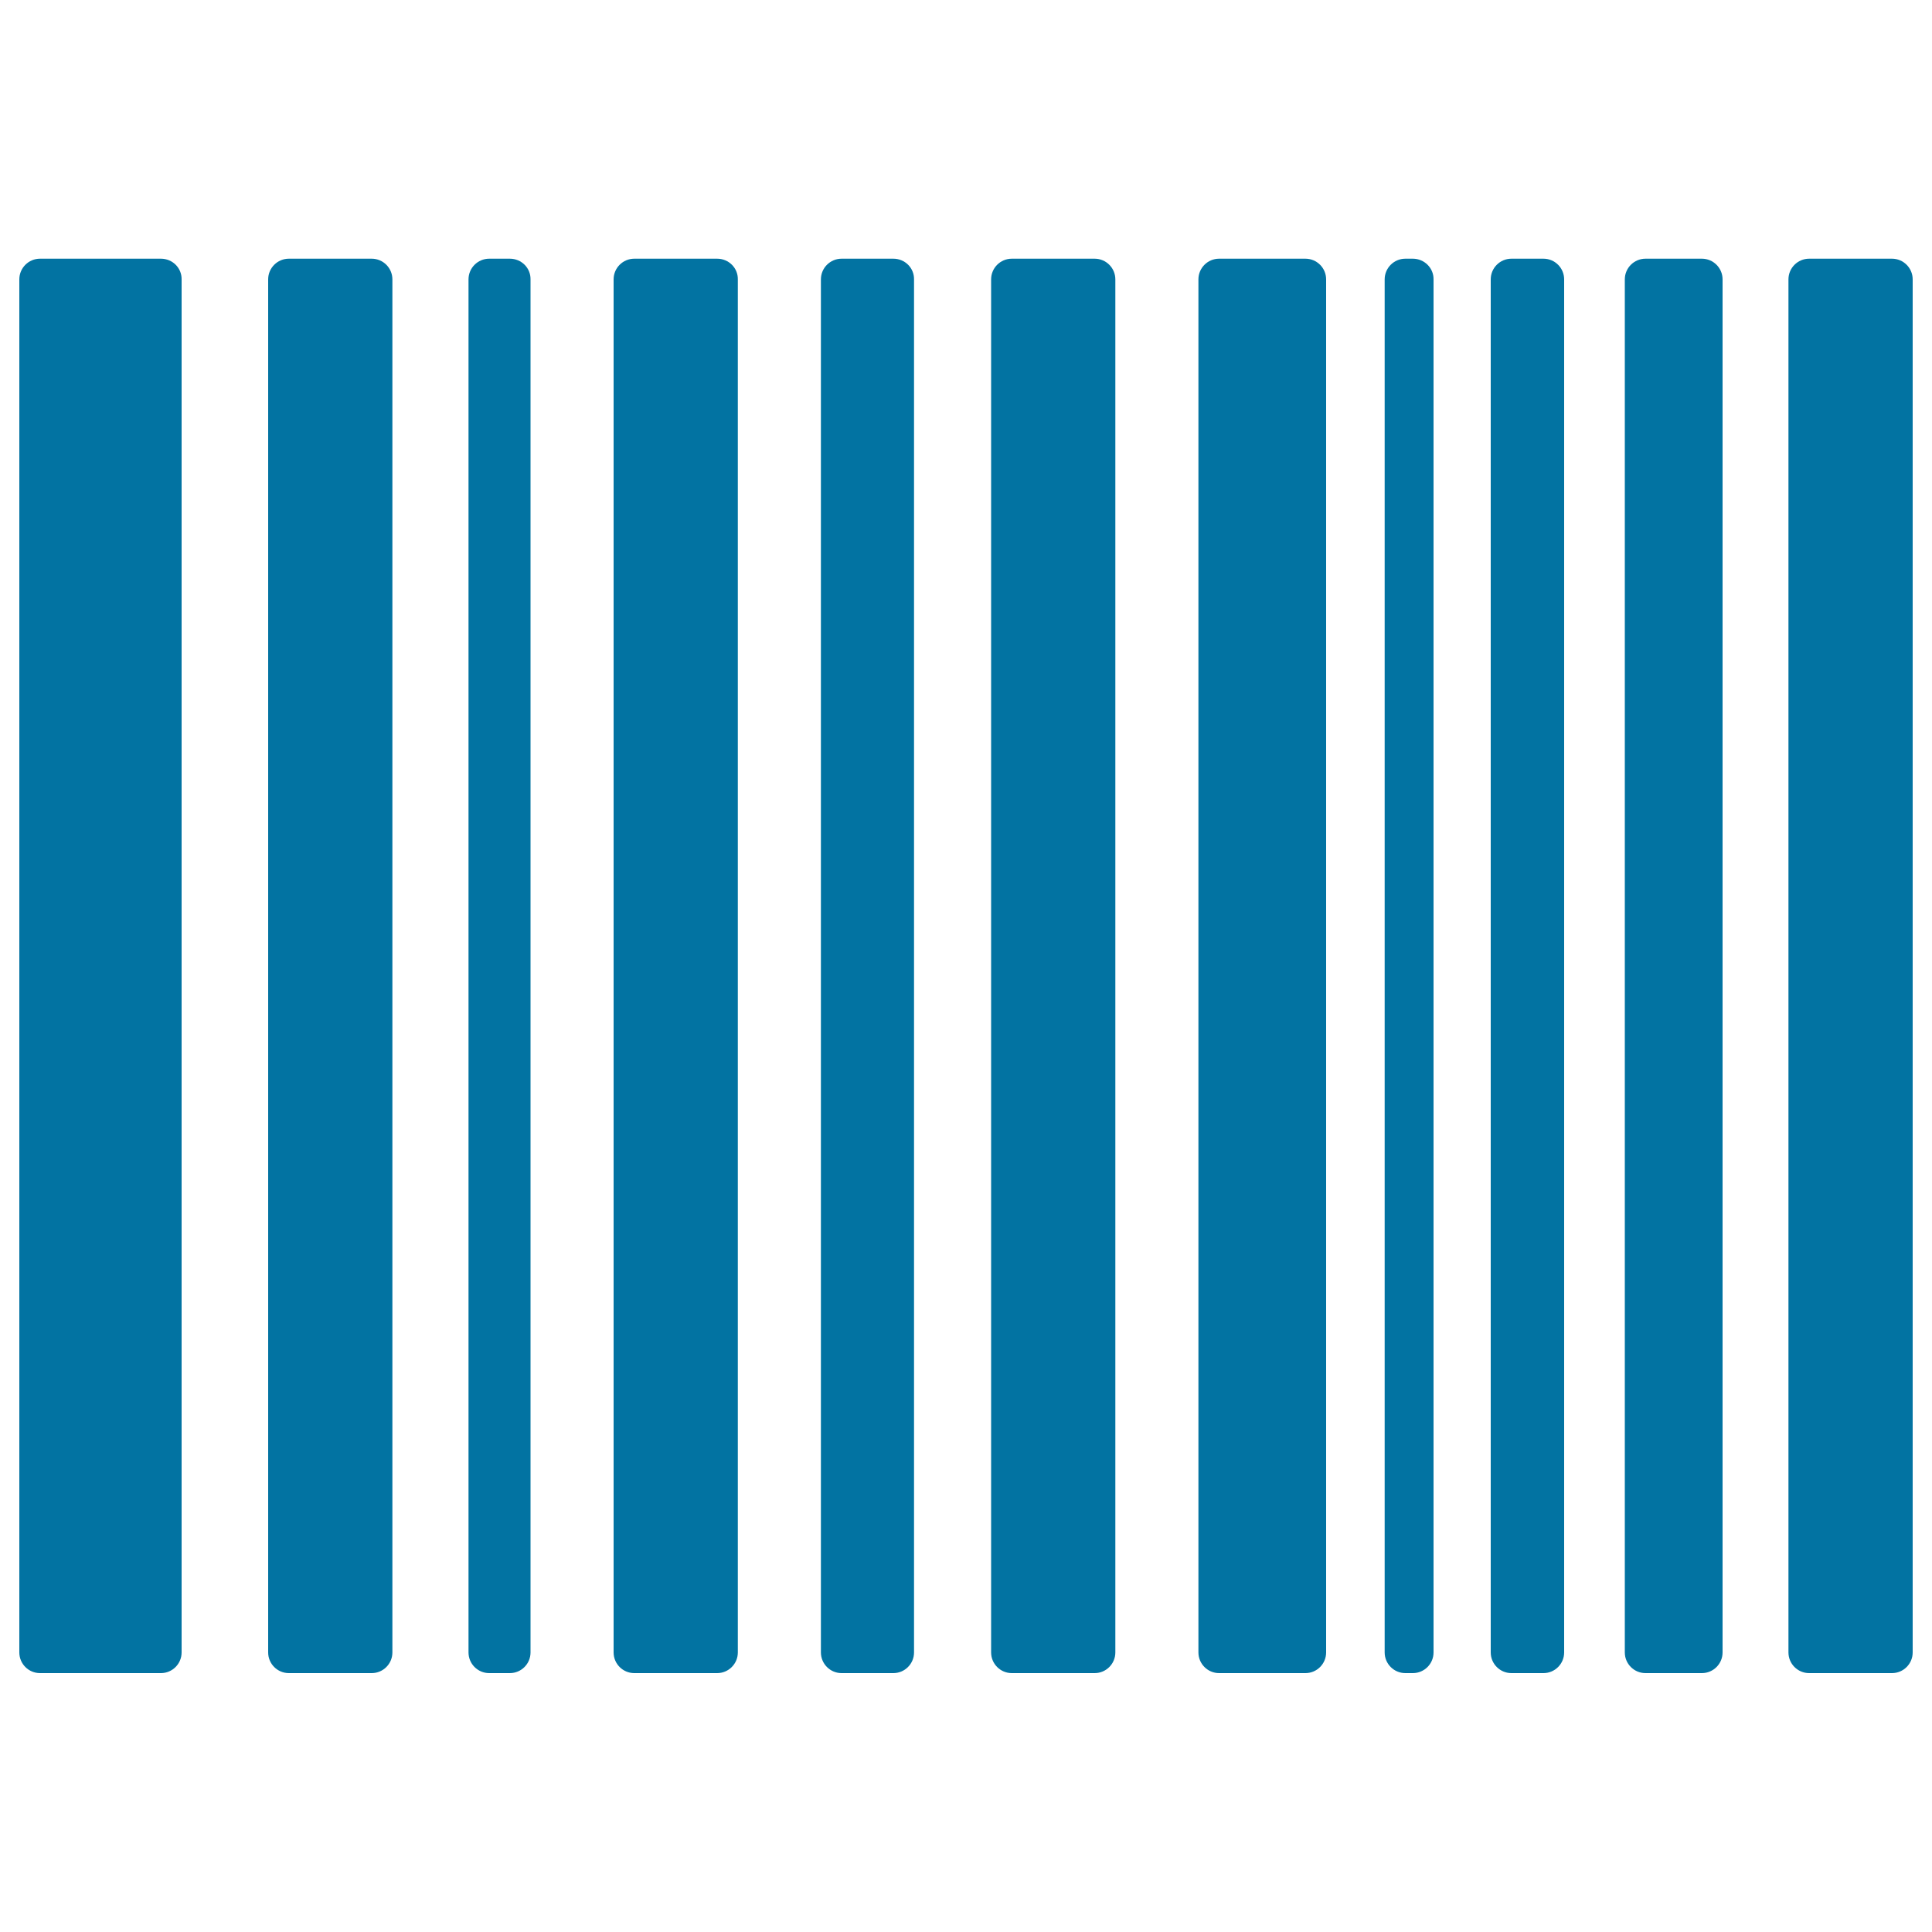
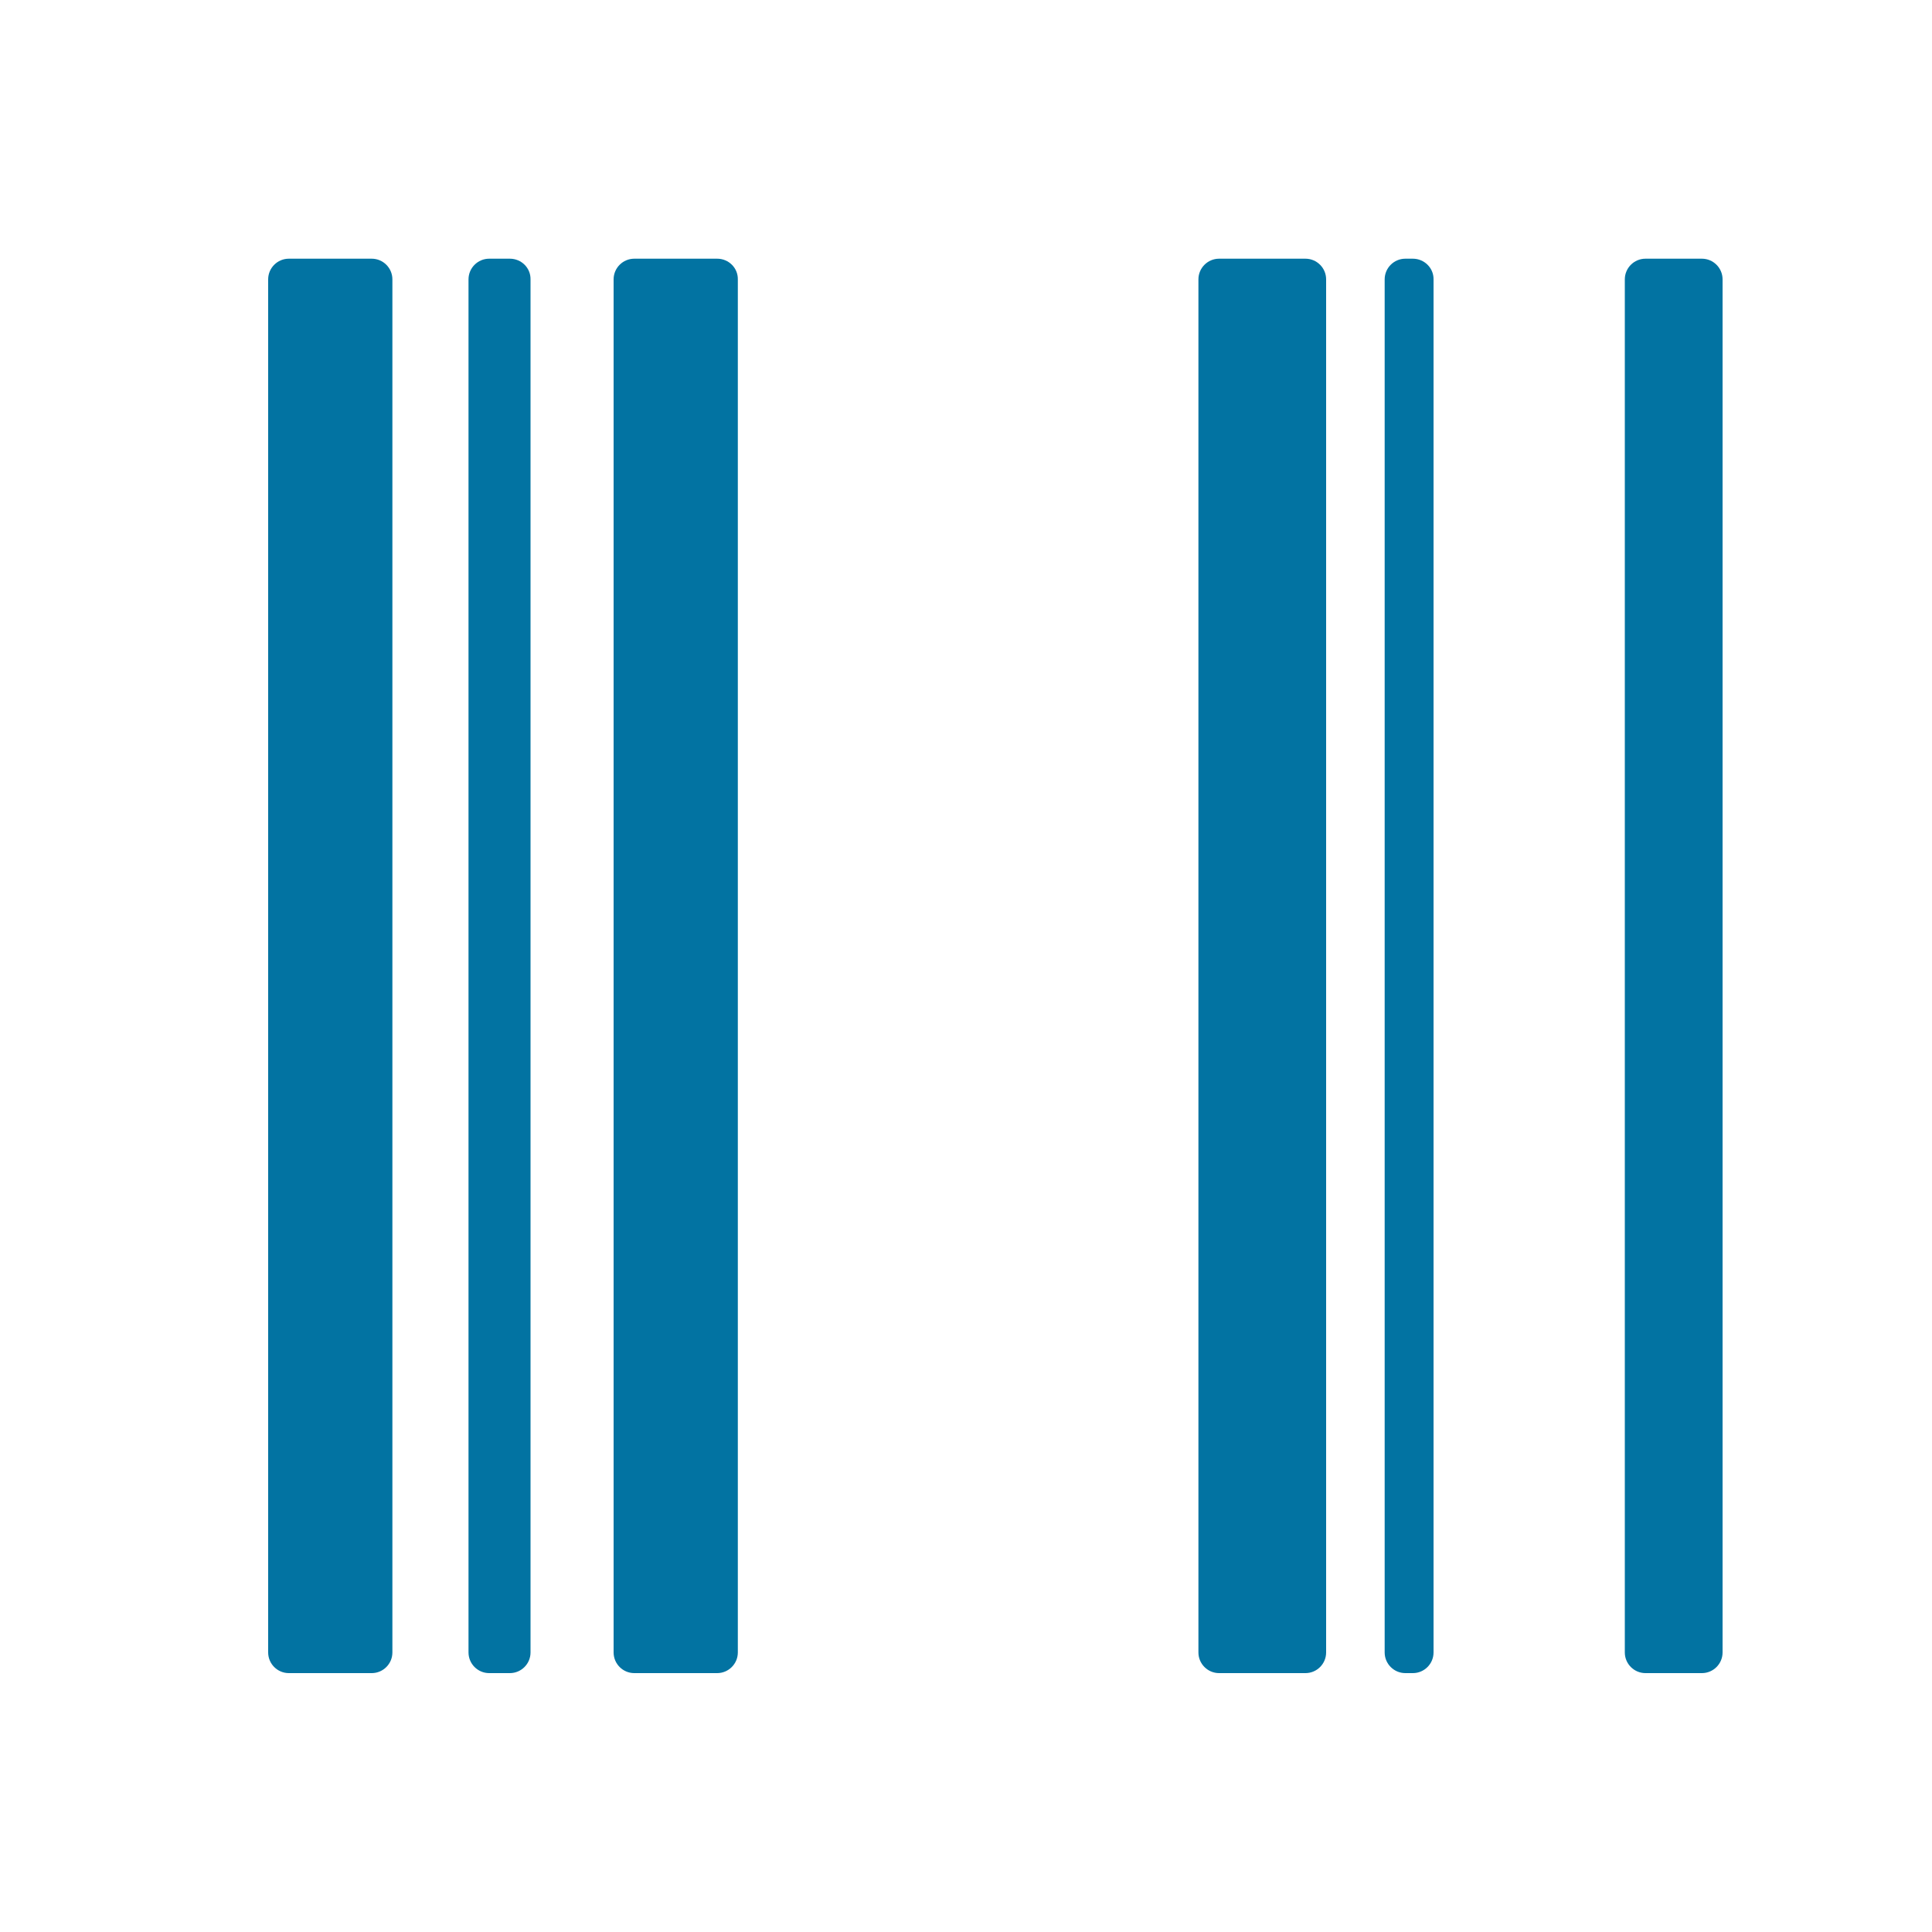
<svg xmlns="http://www.w3.org/2000/svg" viewBox="0 0 1000 1000" style="fill:#0273a2">
  <title>Barcode Lines SVG icon</title>
  <g>
    <g>
-       <path d="M83.3,133.9H20.7c-5.9,0-10.7,4.8-10.7,10.7v710.7c0,5.9,4.8,10.7,10.7,10.7h62.6c5.9,0,10.7-4.8,10.7-10.7V144.6C94.1,138.7,89.3,133.9,83.3,133.9z" />
      <path d="M675.7,133.9H631c-5.9,0-10.7,4.8-10.7,10.7v710.7c0,5.9,4.8,10.7,10.7,10.7h44.7c5.9,0,10.7-4.8,10.7-10.7V144.6C686.4,138.7,681.6,133.9,675.7,133.9z" />
      <path d="M192.4,133.9h-42.9c-5.9,0-10.7,4.8-10.7,10.7v710.7c0,5.9,4.8,10.7,10.7,10.7h42.9c5.9,0,10.7-4.8,10.7-10.7V144.6C203.1,138.7,198.3,133.9,192.4,133.9z" />
-       <path d="M979.3,133.9h-42.9c-5.9,0-10.7,4.8-10.7,10.7v710.7c0,5.9,4.8,10.7,10.7,10.7h42.9c5.9,0,10.7-4.8,10.7-10.7V144.6C990,138.7,985.2,133.9,979.3,133.9z" />
      <path d="M880.9,133.9h-29.2c-5.9,0-10.7,4.8-10.7,10.7v710.7c0,5.9,4.8,10.7,10.7,10.7h29.2c5.9,0,10.7-4.8,10.7-10.7V144.6C891.6,138.7,886.8,133.9,880.9,133.9z" />
-       <path d="M566.6,133.9h-42.9c-5.9,0-10.7,4.8-10.7,10.7v710.7c0,5.9,4.8,10.7,10.7,10.7h42.9c5.9,0,10.7-4.8,10.7-10.7V144.6C577.3,138.7,572.5,133.9,566.6,133.9z" />
-       <path d="M462.4,133.9h-26.8c-5.9,0-10.7,4.8-10.7,10.7v710.7c0,5.9,4.8,10.7,10.7,10.7h26.8c5.9,0,10.7-4.8,10.7-10.7V144.6C473.2,138.7,468.4,133.9,462.4,133.9z" />
-       <path d="M798.9,133.9h-16.6c-5.9,0-10.7,4.8-10.7,10.7v710.7c0,5.9,4.8,10.7,10.7,10.7h16.6c5.9,0,10.7-4.8,10.7-10.7V144.6C809.6,138.7,804.8,133.9,798.9,133.9z" />
      <path d="M371.2,133.9h-42.9c-5.9,0-10.7,4.8-10.7,10.7v710.7c0,5.9,4.8,10.7,10.7,10.7h42.9c5.9,0,10.7-4.8,10.7-10.7V144.6C382,138.7,377.2,133.9,371.2,133.9z" />
      <path d="M263.9,133.9h-10.7c-5.9,0-10.7,4.8-10.7,10.7v710.7c0,5.9,4.8,10.7,10.7,10.7h10.7c5.9,0,10.7-4.8,10.7-10.7V144.6C274.7,138.7,269.9,133.9,263.9,133.9z" />
      <path d="M731.3,133.9h-3.9c-5.9,0-10.7,4.8-10.7,10.7v710.7c0,5.9,4.8,10.7,10.7,10.7h3.9c5.9,0,10.7-4.8,10.7-10.7V144.6C742.1,138.7,737.2,133.9,731.3,133.9z" />
    </g>
  </g>
</svg>